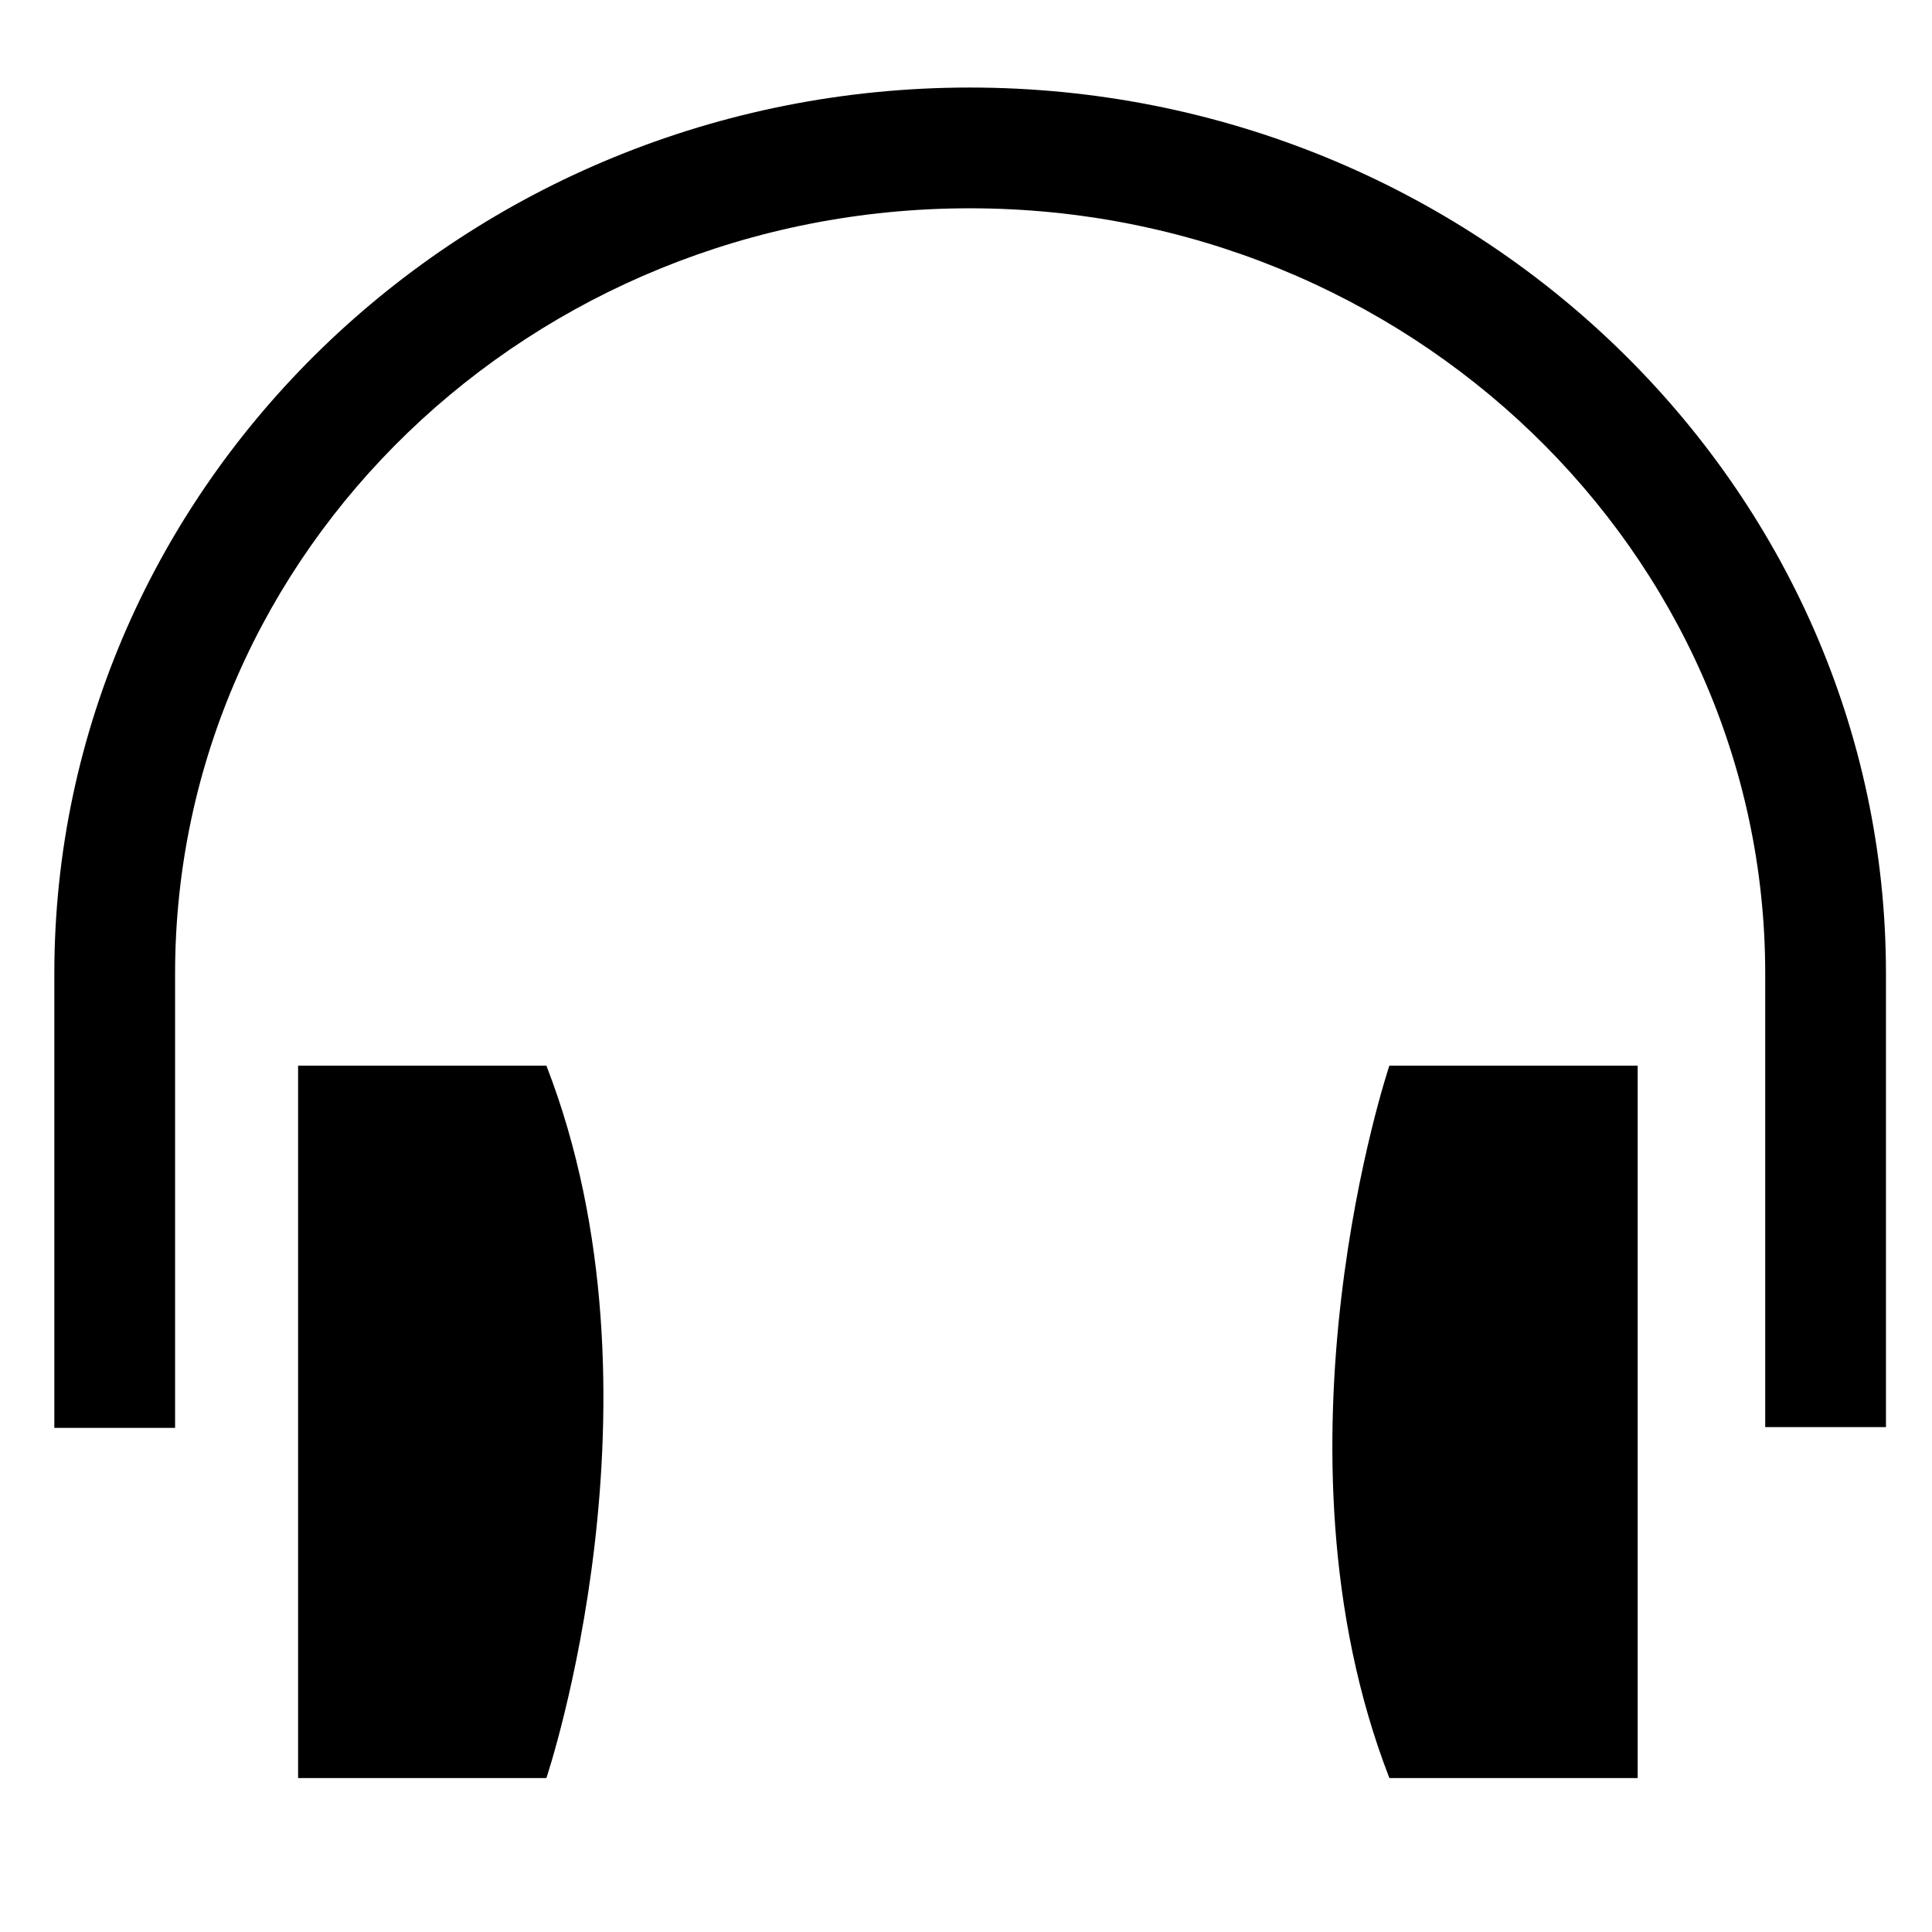
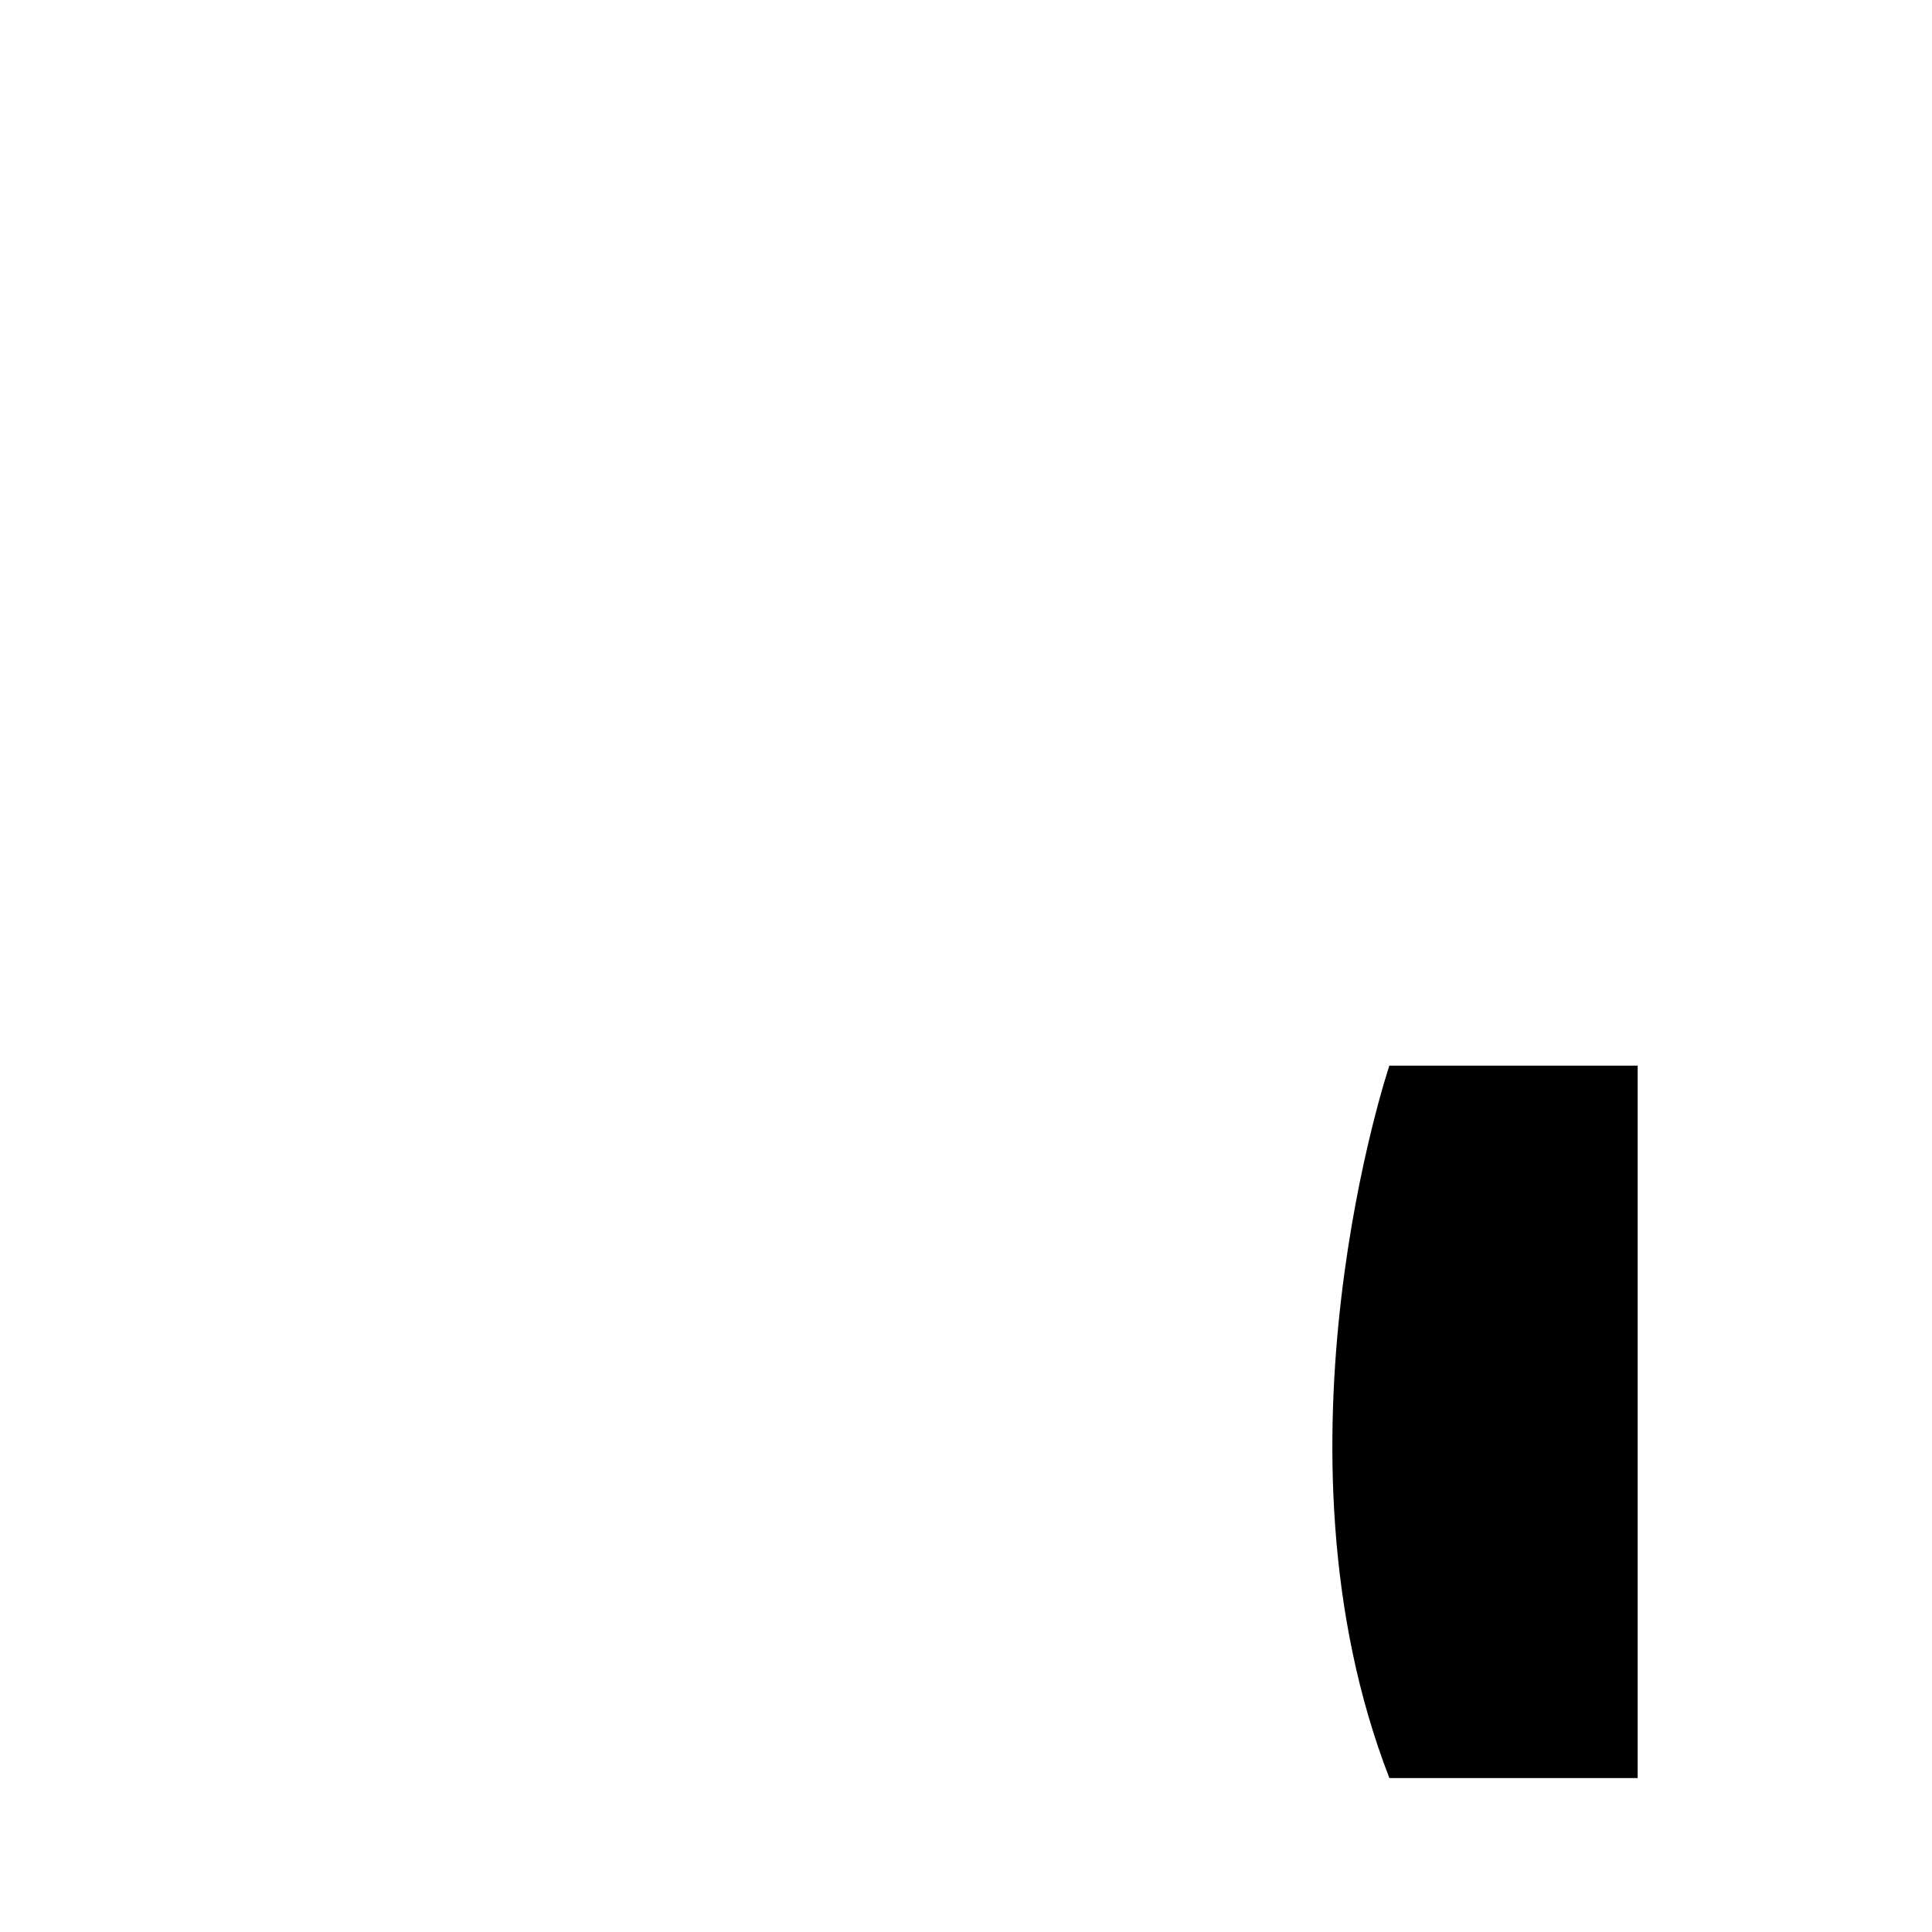
<svg xmlns="http://www.w3.org/2000/svg" fill="#000000" height="800px" width="800px" version="1.2" baseProfile="tiny" id="Layer_1" viewBox="0 0 256 256" xml:space="preserve">
  <g>
    <g>
      <g id="XMLID_3_">
-         <path id="XMLID_5_" d="M249.9,189.1h-16V129c0-55.9-47.3-101.4-105.4-101.4C70.4,27.6,23.2,73,23.2,129l0,8c0,12,0,35.3,0,52.2     h-16L7.2,129c0-64.7,54.4-117.4,121.3-117.4c66.9,0,121.4,52.7,121.4,117.4V189.1z" />
-       </g>
-       <path id="XMLID_2_" d="M72.4,235.6H39.5v-94.4h32.9C89.4,185,72.4,235.6,72.4,235.6z" />
+         </g>
      <path id="XMLID_1_" d="M184.1,141.2H217v94.4h-32.9C167.1,191.8,184.1,141.2,184.1,141.2z" />
    </g>
  </g>
</svg>